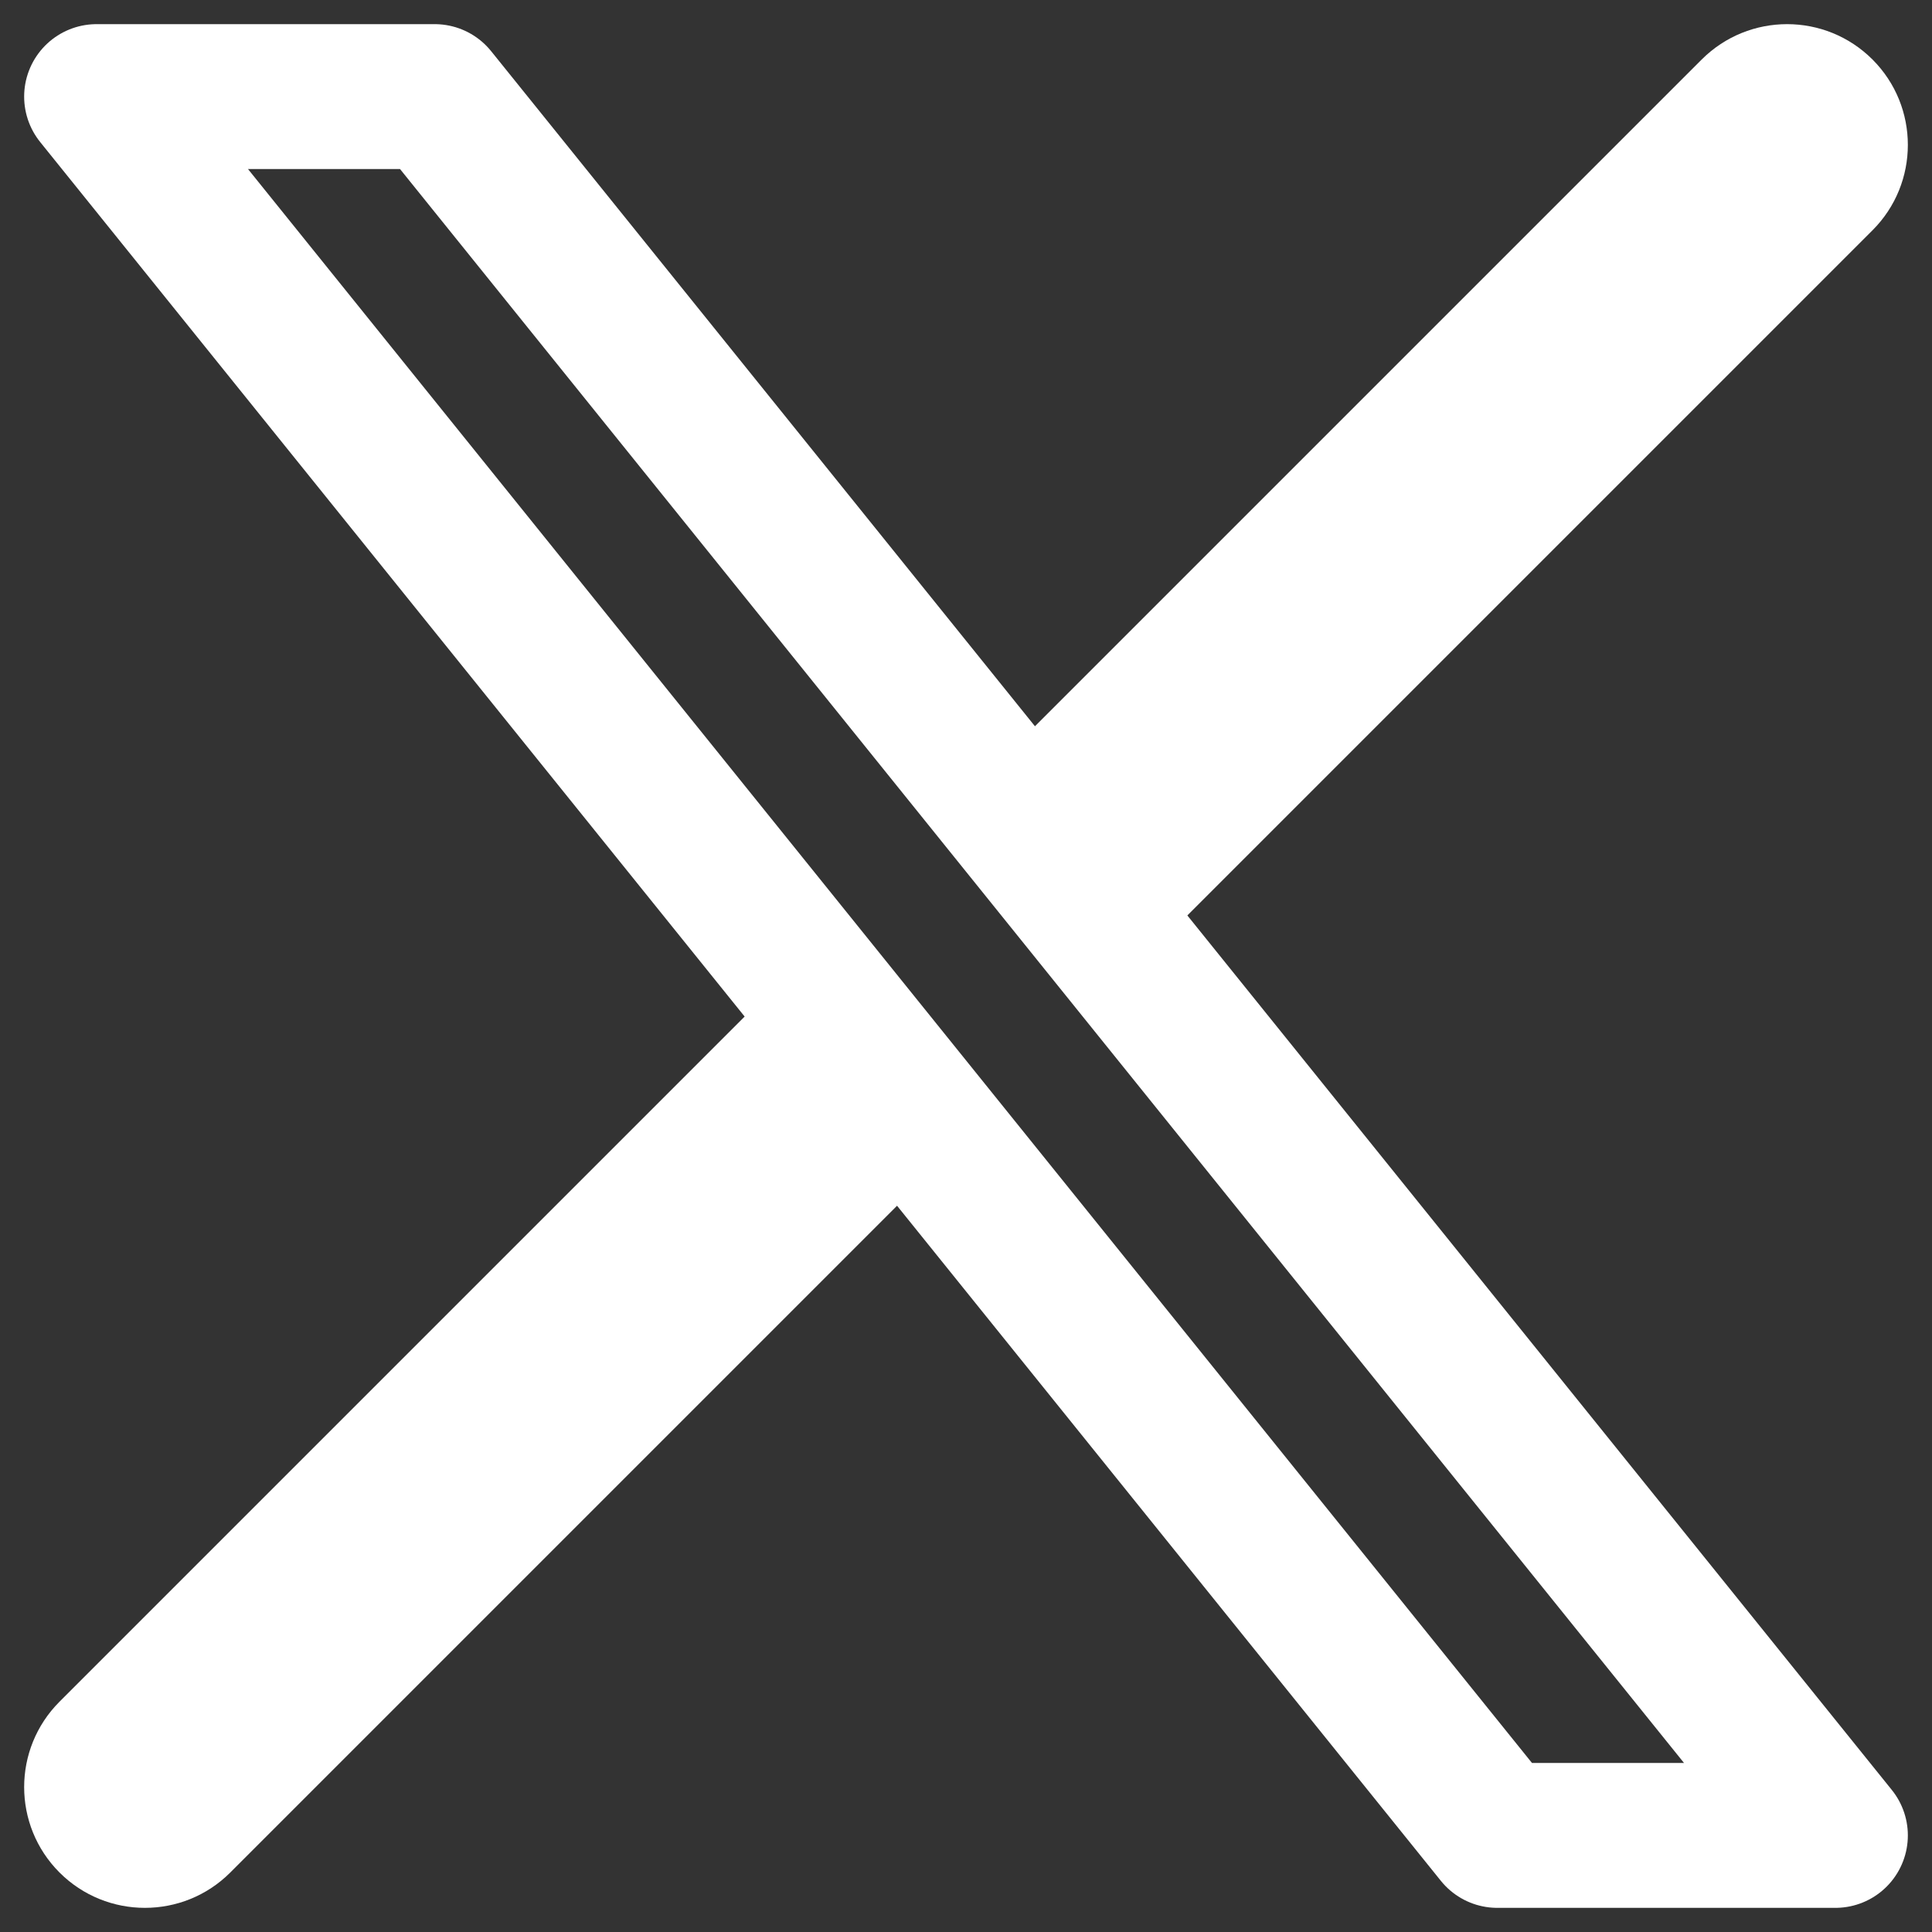
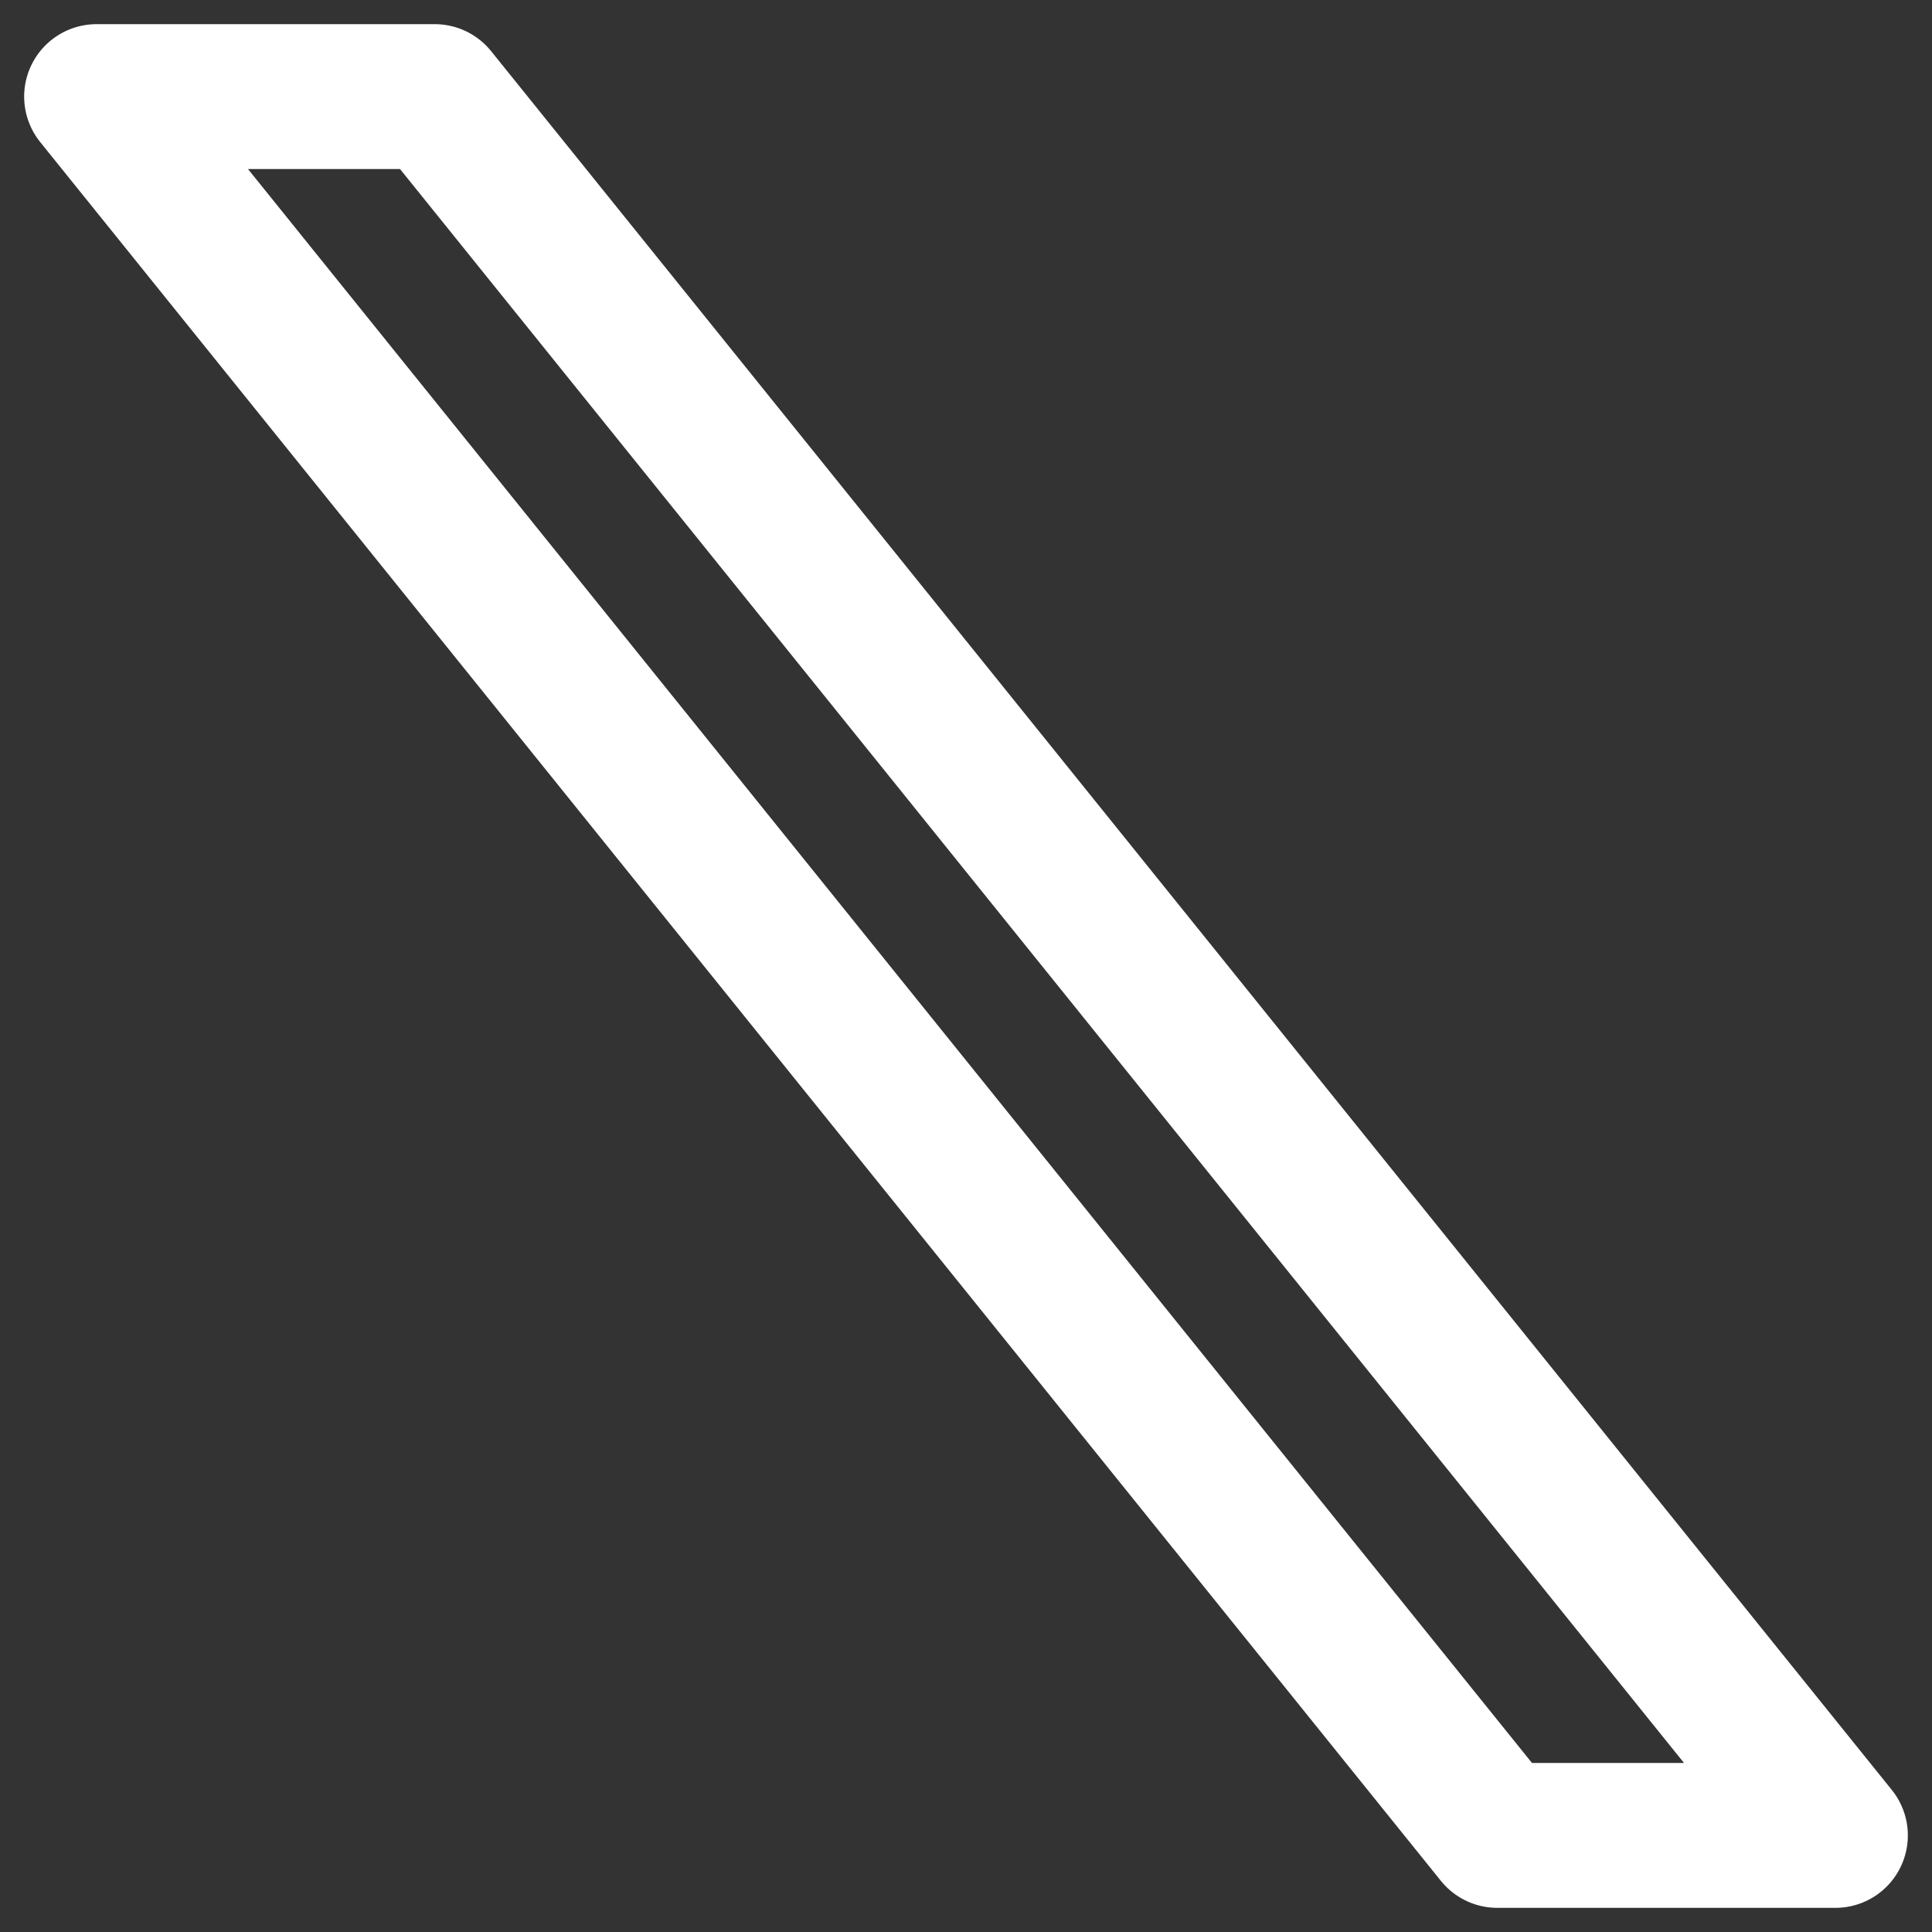
<svg xmlns="http://www.w3.org/2000/svg" width="20" height="20" viewBox="0 0 20 20" fill="none">
  <rect x="0" y="0" width="20" height="20" fill="#333333" stroke="none" />
  <path d="M4.5 1H1L15.5 19H19L4.5 1Z" stroke="white" stroke-width="1.5" stroke-linecap="round" stroke-linejoin="round" />
-   <path d="M0.616 17.616C0.128 18.104 0.128 18.896 0.616 19.384C1.104 19.872 1.896 19.872 2.384 19.384L0.616 17.616ZM19.384 2.384C19.872 1.896 19.872 1.104 19.384 0.616C18.896 0.128 18.104 0.128 17.616 0.616L19.384 2.384ZM2.384 19.384L9.884 11.884L8.116 10.116L0.616 17.616L2.384 19.384ZM11.884 9.884L19.384 2.384L17.616 0.616L10.116 8.116L11.884 9.884Z" fill="white" />
</svg>